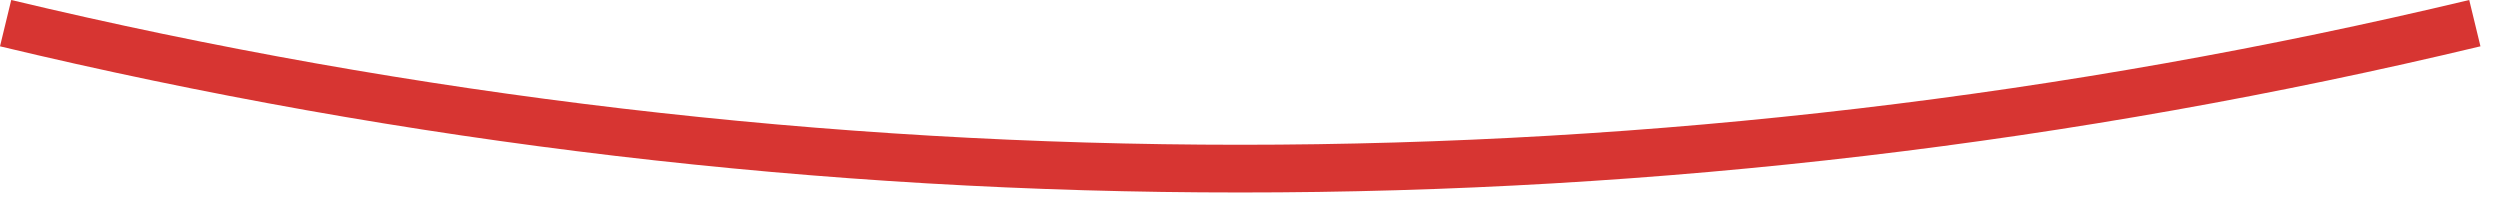
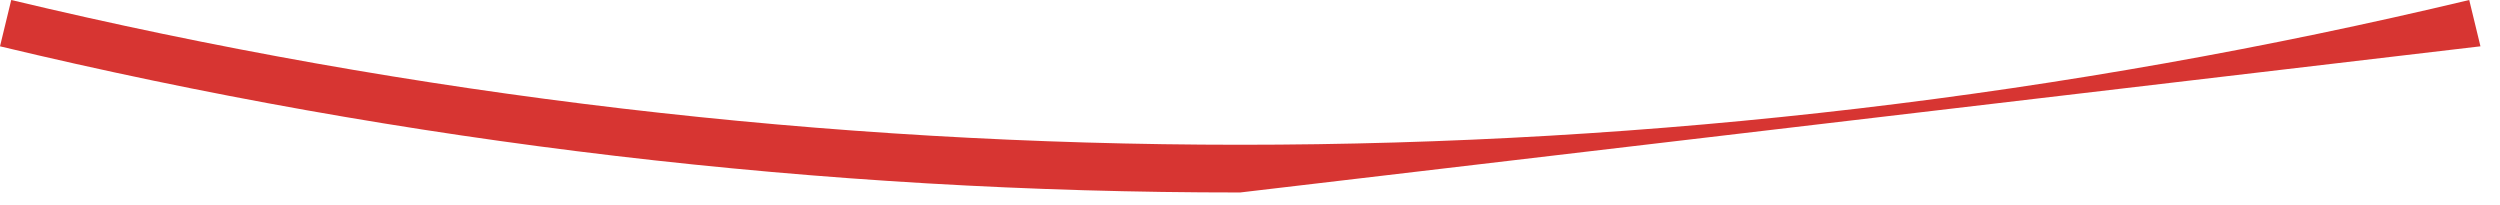
<svg xmlns="http://www.w3.org/2000/svg" width="110" height="9" viewBox="0 0 110 9" fill="none">
-   <path d="M54.566 8.469C36.188 8.476 17.873 6.317 0 2.038L0.494 0C36.044 8.493 73.095 8.493 108.646 0L109.14 2.038C91.264 6.317 72.947 8.476 54.566 8.469Z" fill="#D73532" />
+   <path d="M54.566 8.469C36.188 8.476 17.873 6.317 0 2.038L0.494 0C36.044 8.493 73.095 8.493 108.646 0L109.14 2.038Z" fill="#D73532" />
</svg>